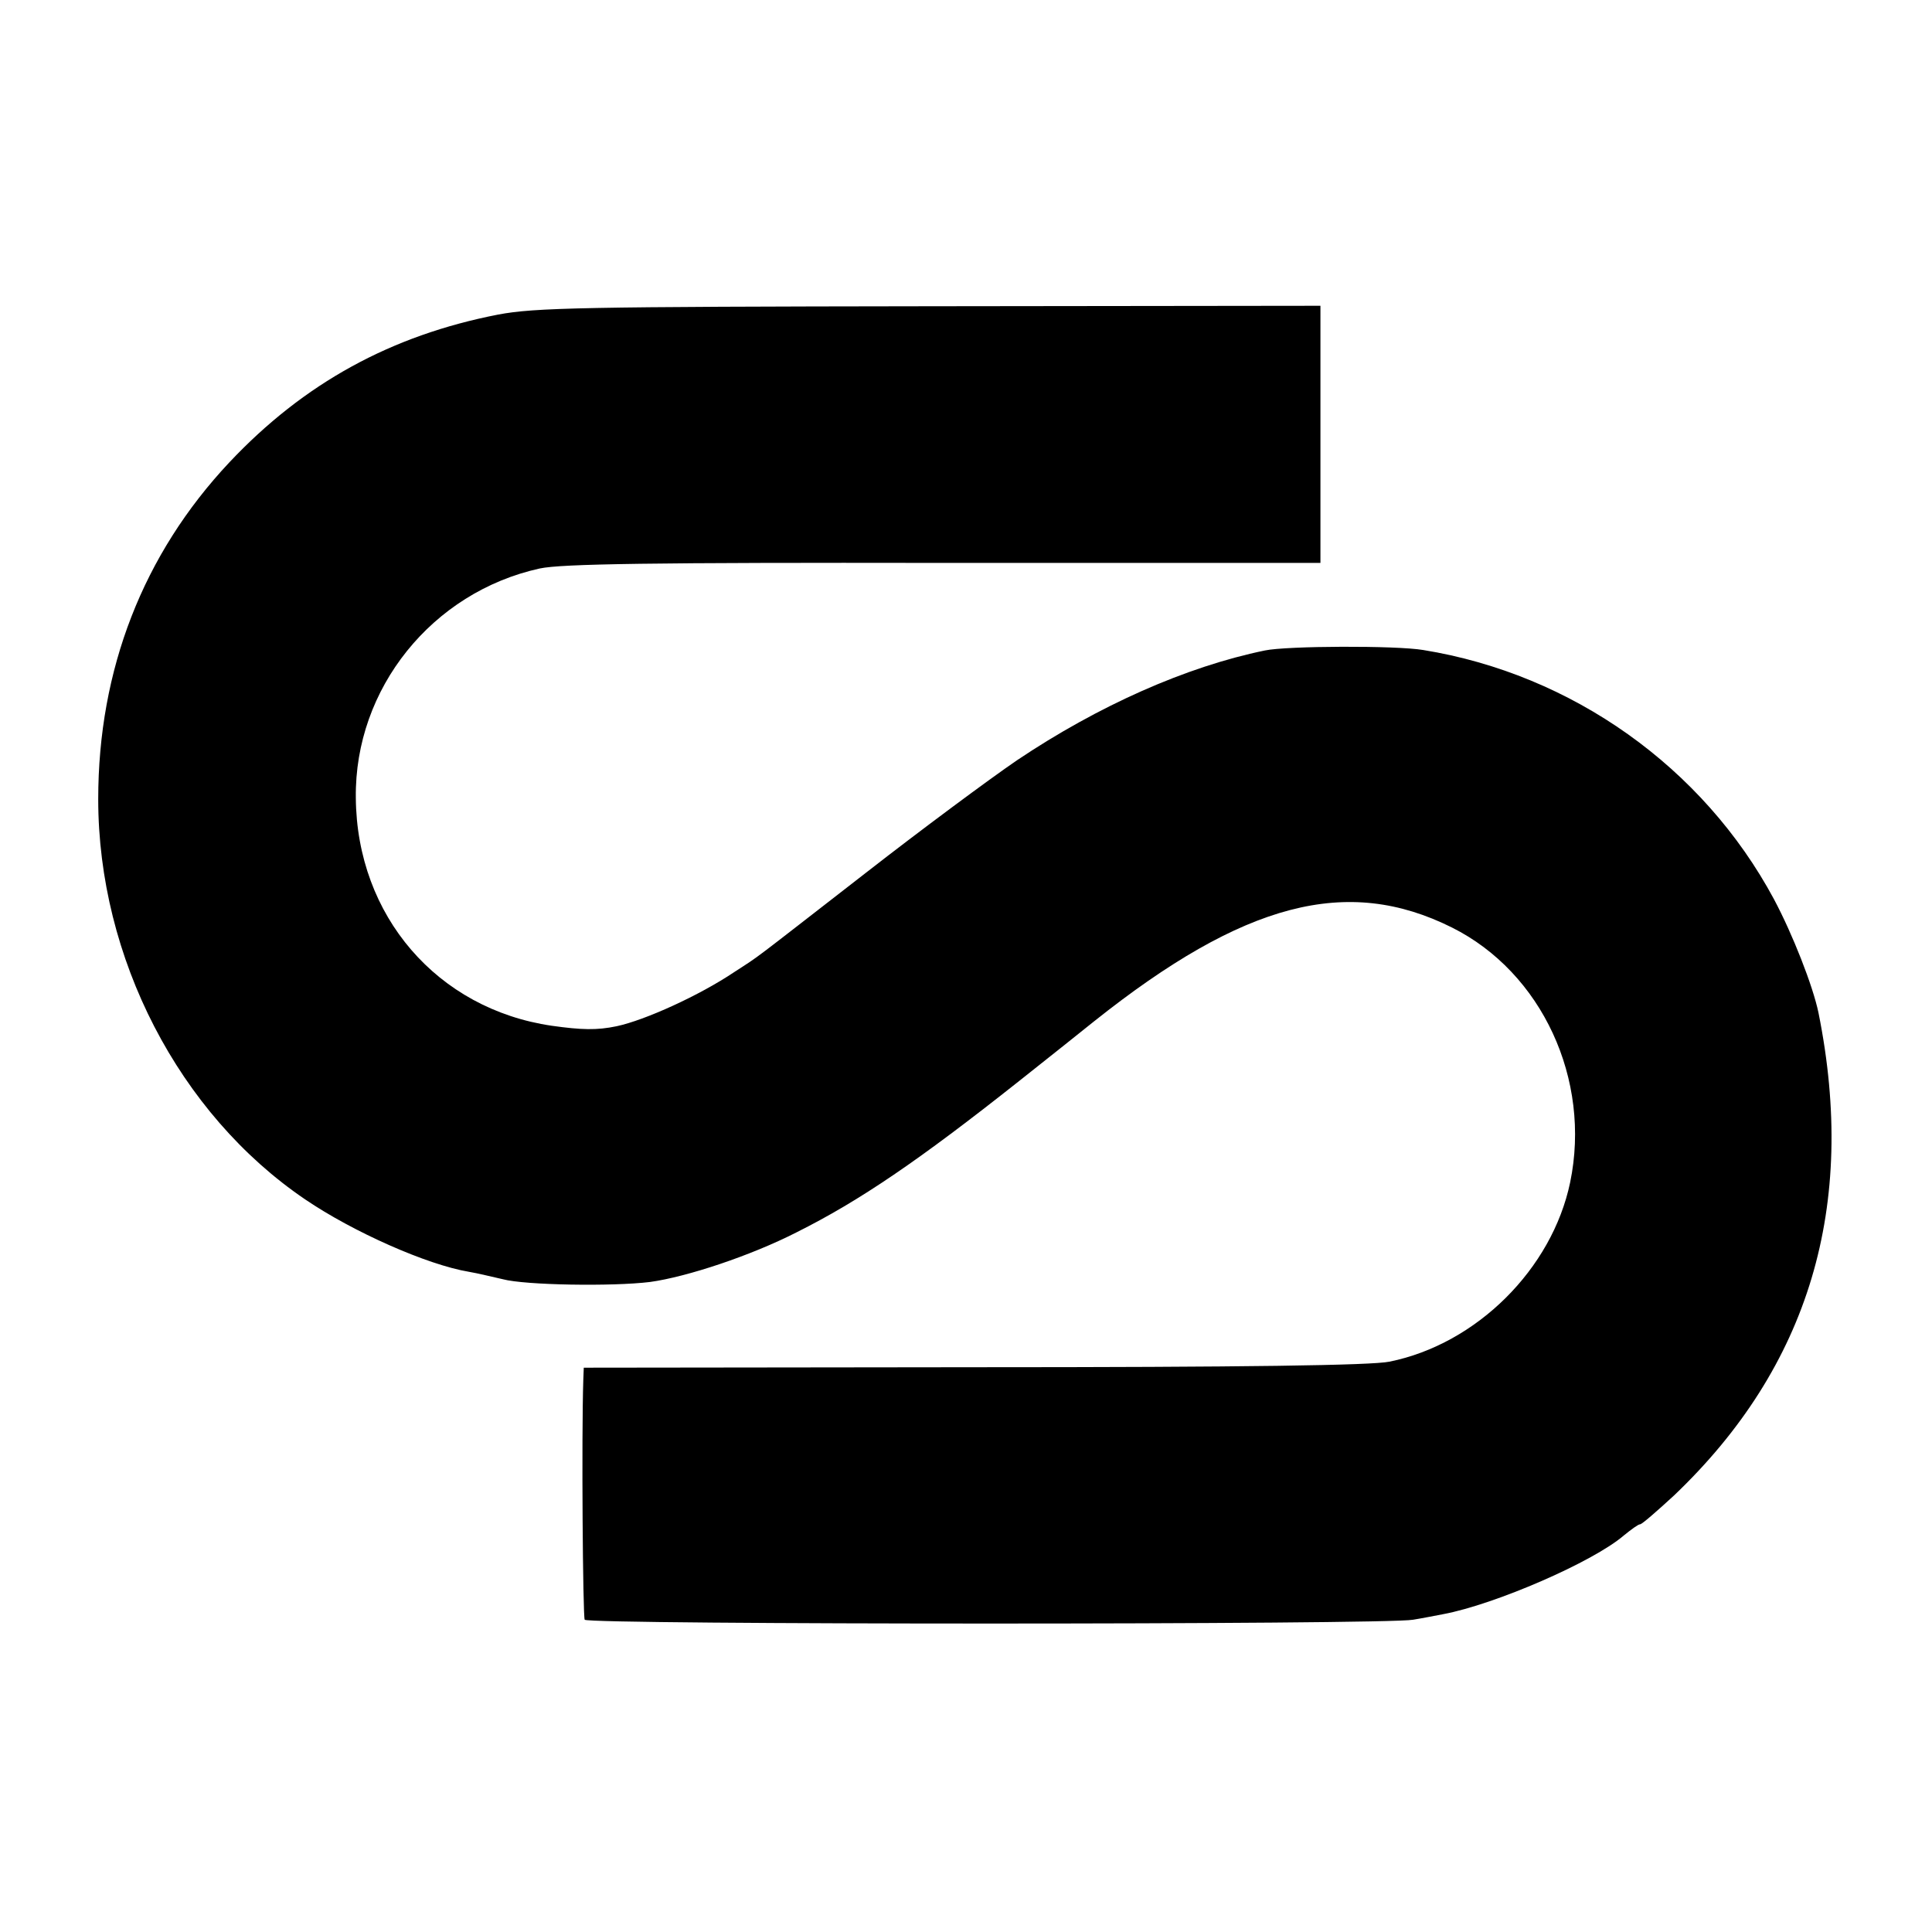
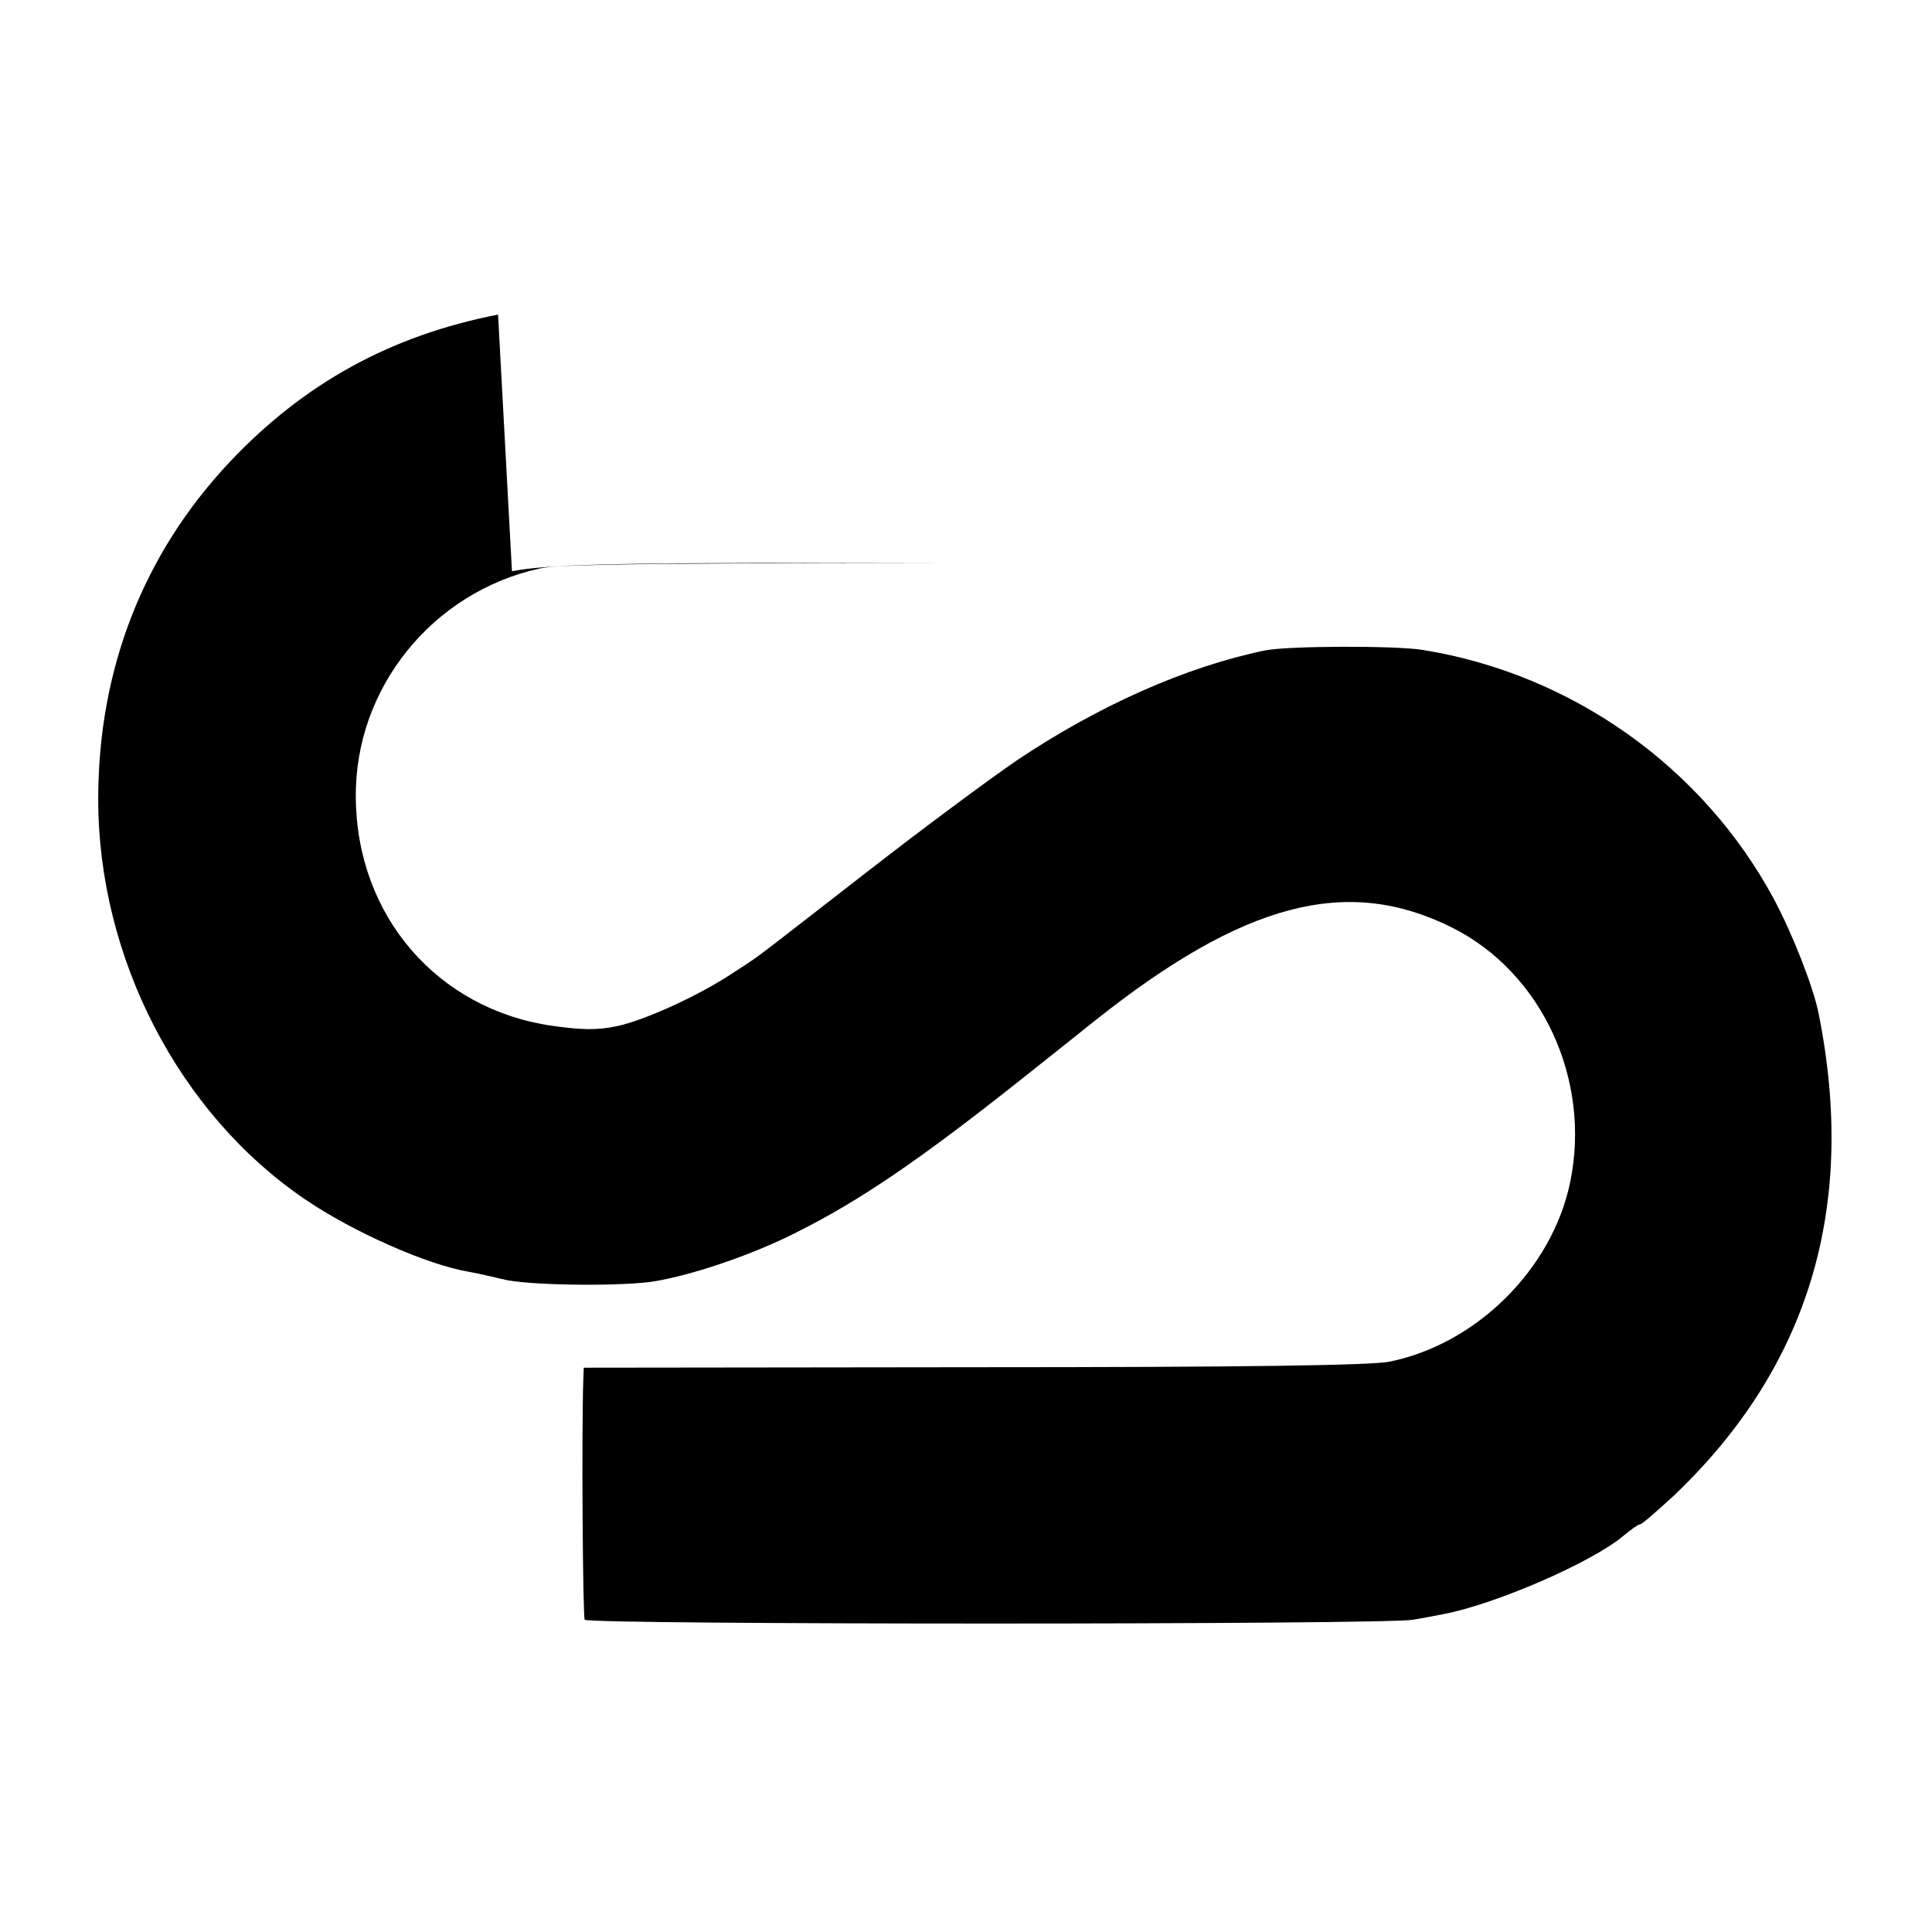
<svg xmlns="http://www.w3.org/2000/svg" version="1.0" width="417pt" height="417pt" viewBox="0 0 417 417" preserveAspectRatio="xMidYMid meet">
  <g transform="translate(0,417) scale(0.1,-0.1)" fill="#000000" stroke="none">
-     <path d="M1075 3491 c-231 -45 -419 -148 -580 -319 -186 -198 -283 -447 -283 -727 0 -342 174 -679 447 -864 103 -70 263 -141 353 -156 18 -3 51 -11 73 -16 48 -13 237 -16 318 -6 80 11 218 57 316 107 136 68 264 155 481 327 58 46 131 104 162 129 323 257 546 315 772 202 194 -97 301 -328 255 -550 -39 -187 -202 -349 -390 -387 -39 -8 -309 -12 -898 -12 l-841 -1 -1 -26 c-4 -122 -1 -511 3 -518 7 -11 1732 -11 1788 0 19 3 49 9 65 12 112 21 324 113 390 170 16 13 31 24 35 24 4 0 36 28 73 62 292 278 396 625 312 1042 -12 58 -56 170 -96 245 -153 285 -436 486 -757 538 -59 10 -295 9 -342 -1 -170 -35 -359 -119 -535 -237 -60 -41 -207 -150 -325 -242 -259 -201 -225 -176 -285 -215 -76 -51 -193 -104 -254 -117 -43 -9 -76 -8 -140 1 -247 36 -421 237 -423 492 -3 236 165 444 397 495 47 10 239 13 873 12 l812 0 0 278 0 277 -842 -1 c-753 -1 -853 -3 -933 -18z" />
+     <path d="M1075 3491 c-231 -45 -419 -148 -580 -319 -186 -198 -283 -447 -283 -727 0 -342 174 -679 447 -864 103 -70 263 -141 353 -156 18 -3 51 -11 73 -16 48 -13 237 -16 318 -6 80 11 218 57 316 107 136 68 264 155 481 327 58 46 131 104 162 129 323 257 546 315 772 202 194 -97 301 -328 255 -550 -39 -187 -202 -349 -390 -387 -39 -8 -309 -12 -898 -12 l-841 -1 -1 -26 c-4 -122 -1 -511 3 -518 7 -11 1732 -11 1788 0 19 3 49 9 65 12 112 21 324 113 390 170 16 13 31 24 35 24 4 0 36 28 73 62 292 278 396 625 312 1042 -12 58 -56 170 -96 245 -153 285 -436 486 -757 538 -59 10 -295 9 -342 -1 -170 -35 -359 -119 -535 -237 -60 -41 -207 -150 -325 -242 -259 -201 -225 -176 -285 -215 -76 -51 -193 -104 -254 -117 -43 -9 -76 -8 -140 1 -247 36 -421 237 -423 492 -3 236 165 444 397 495 47 10 239 13 873 12 c-753 -1 -853 -3 -933 -18z" />
  </g>
</svg>